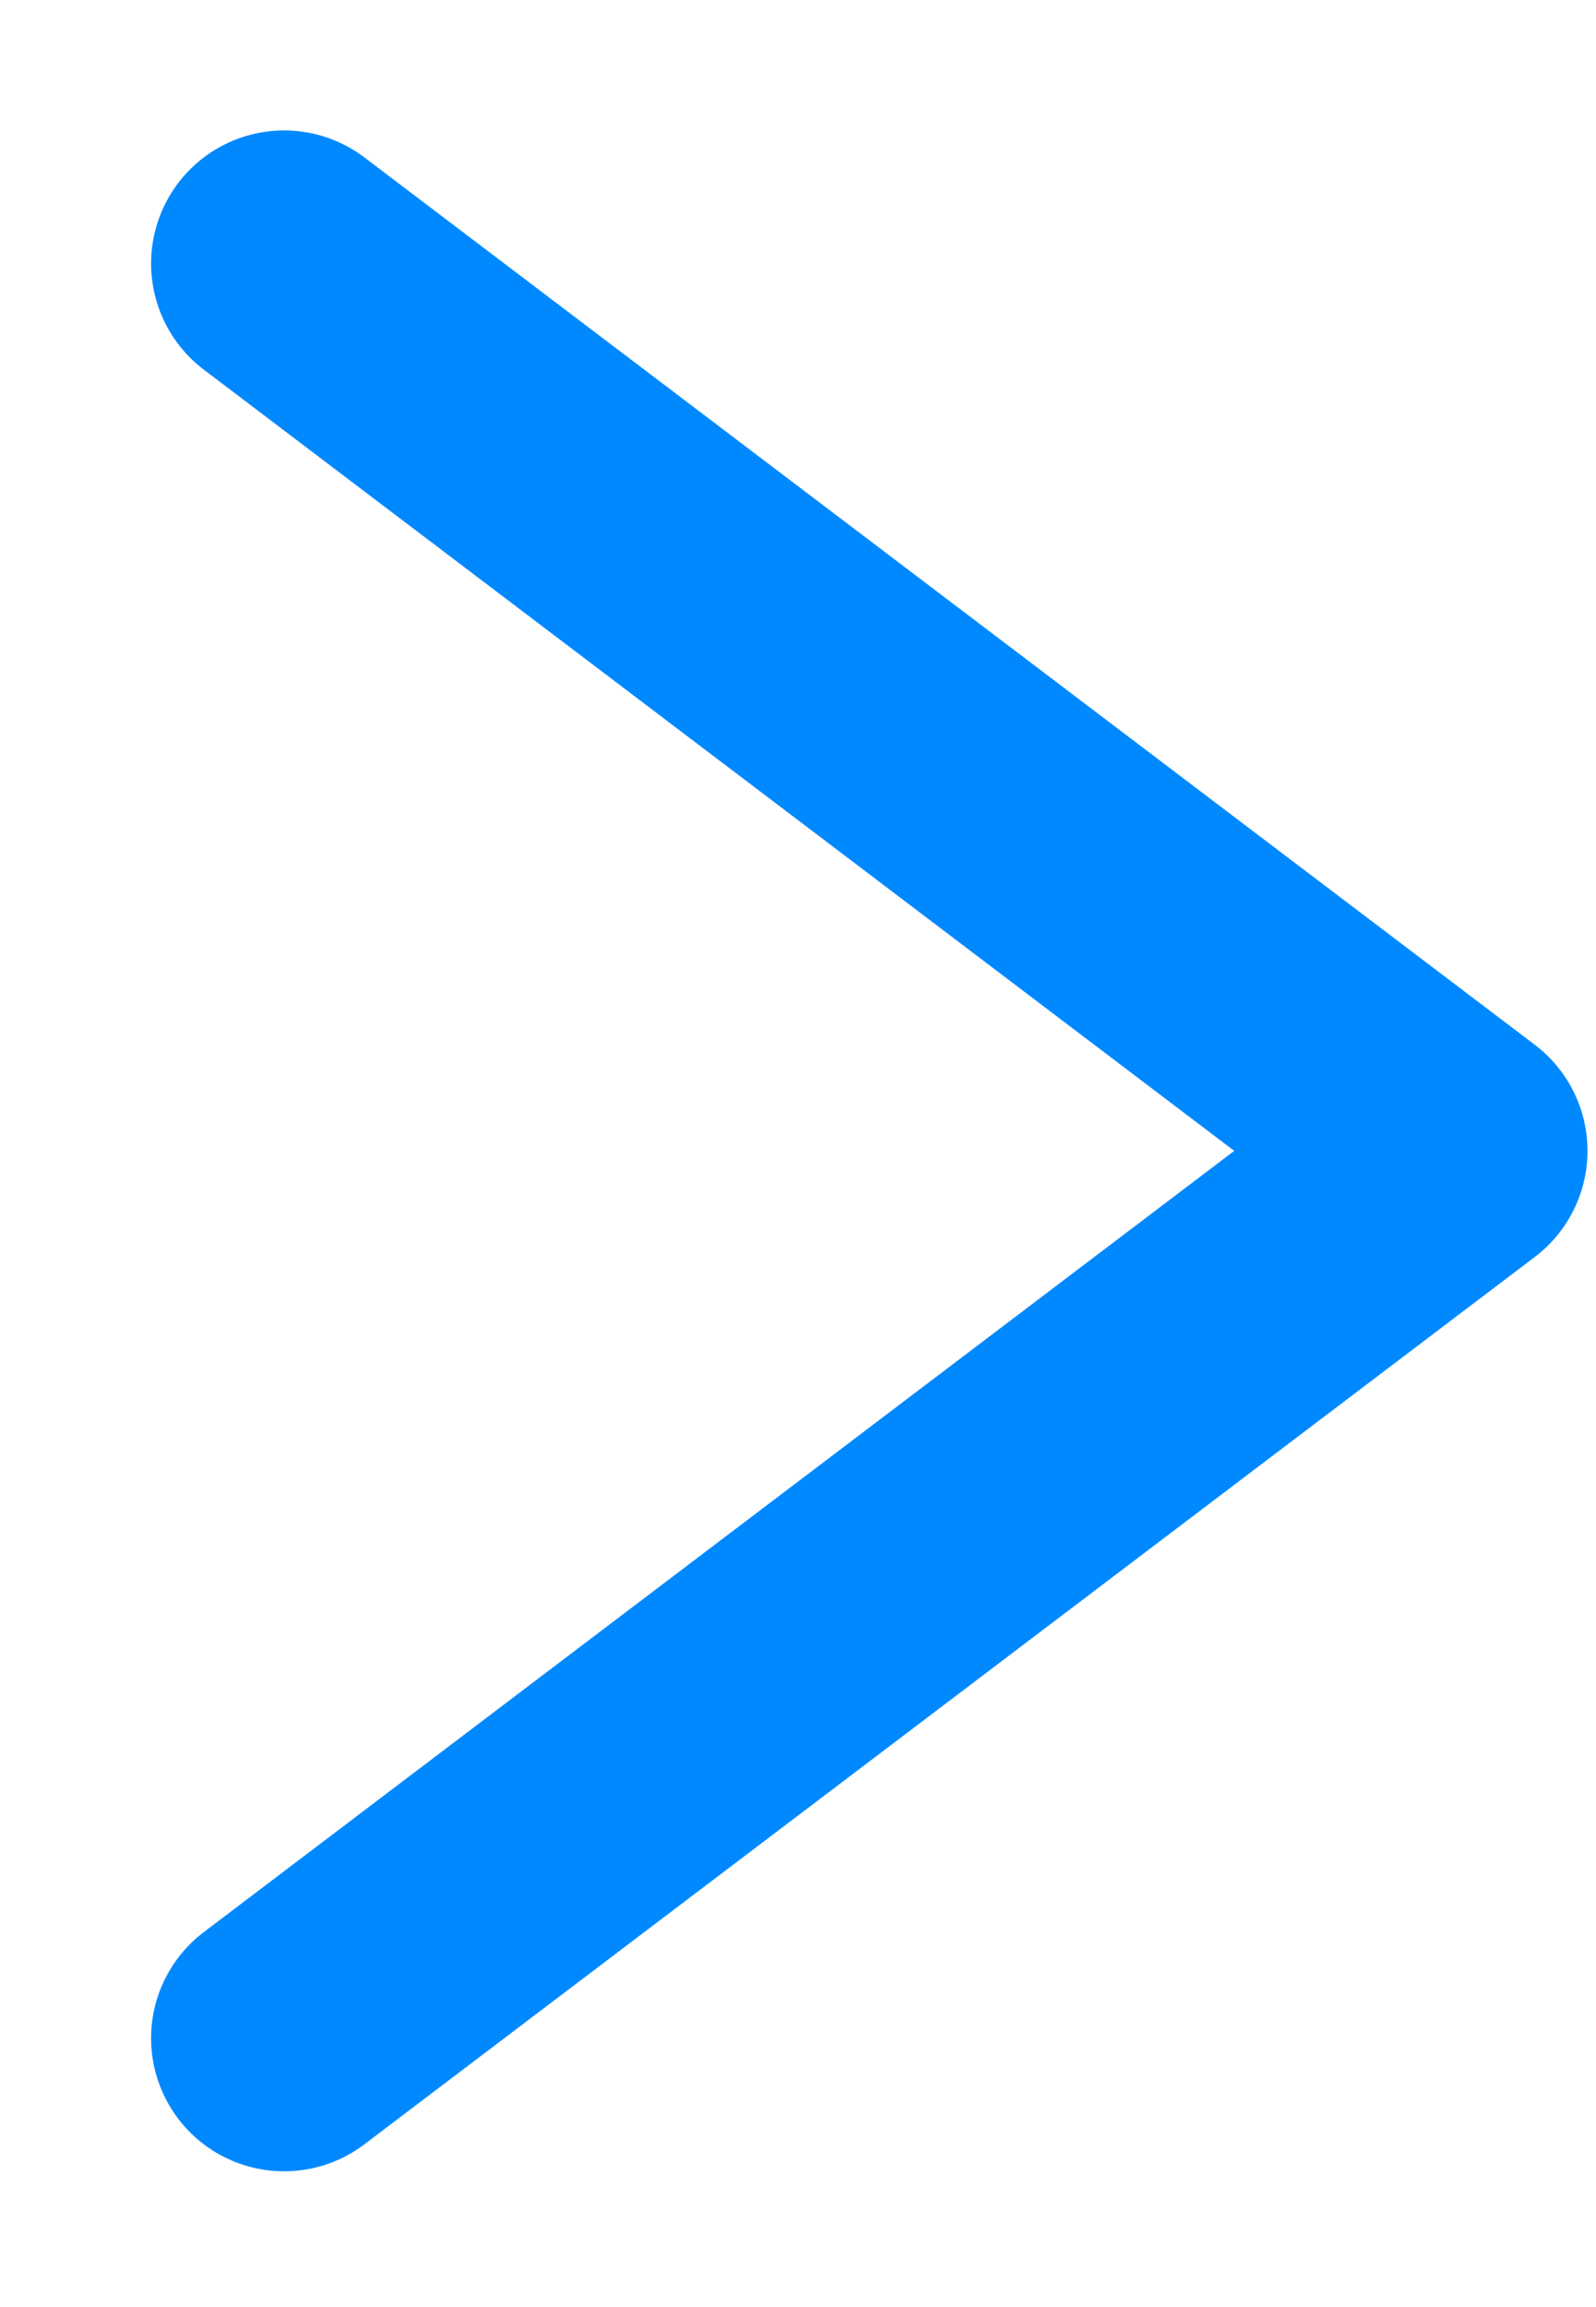
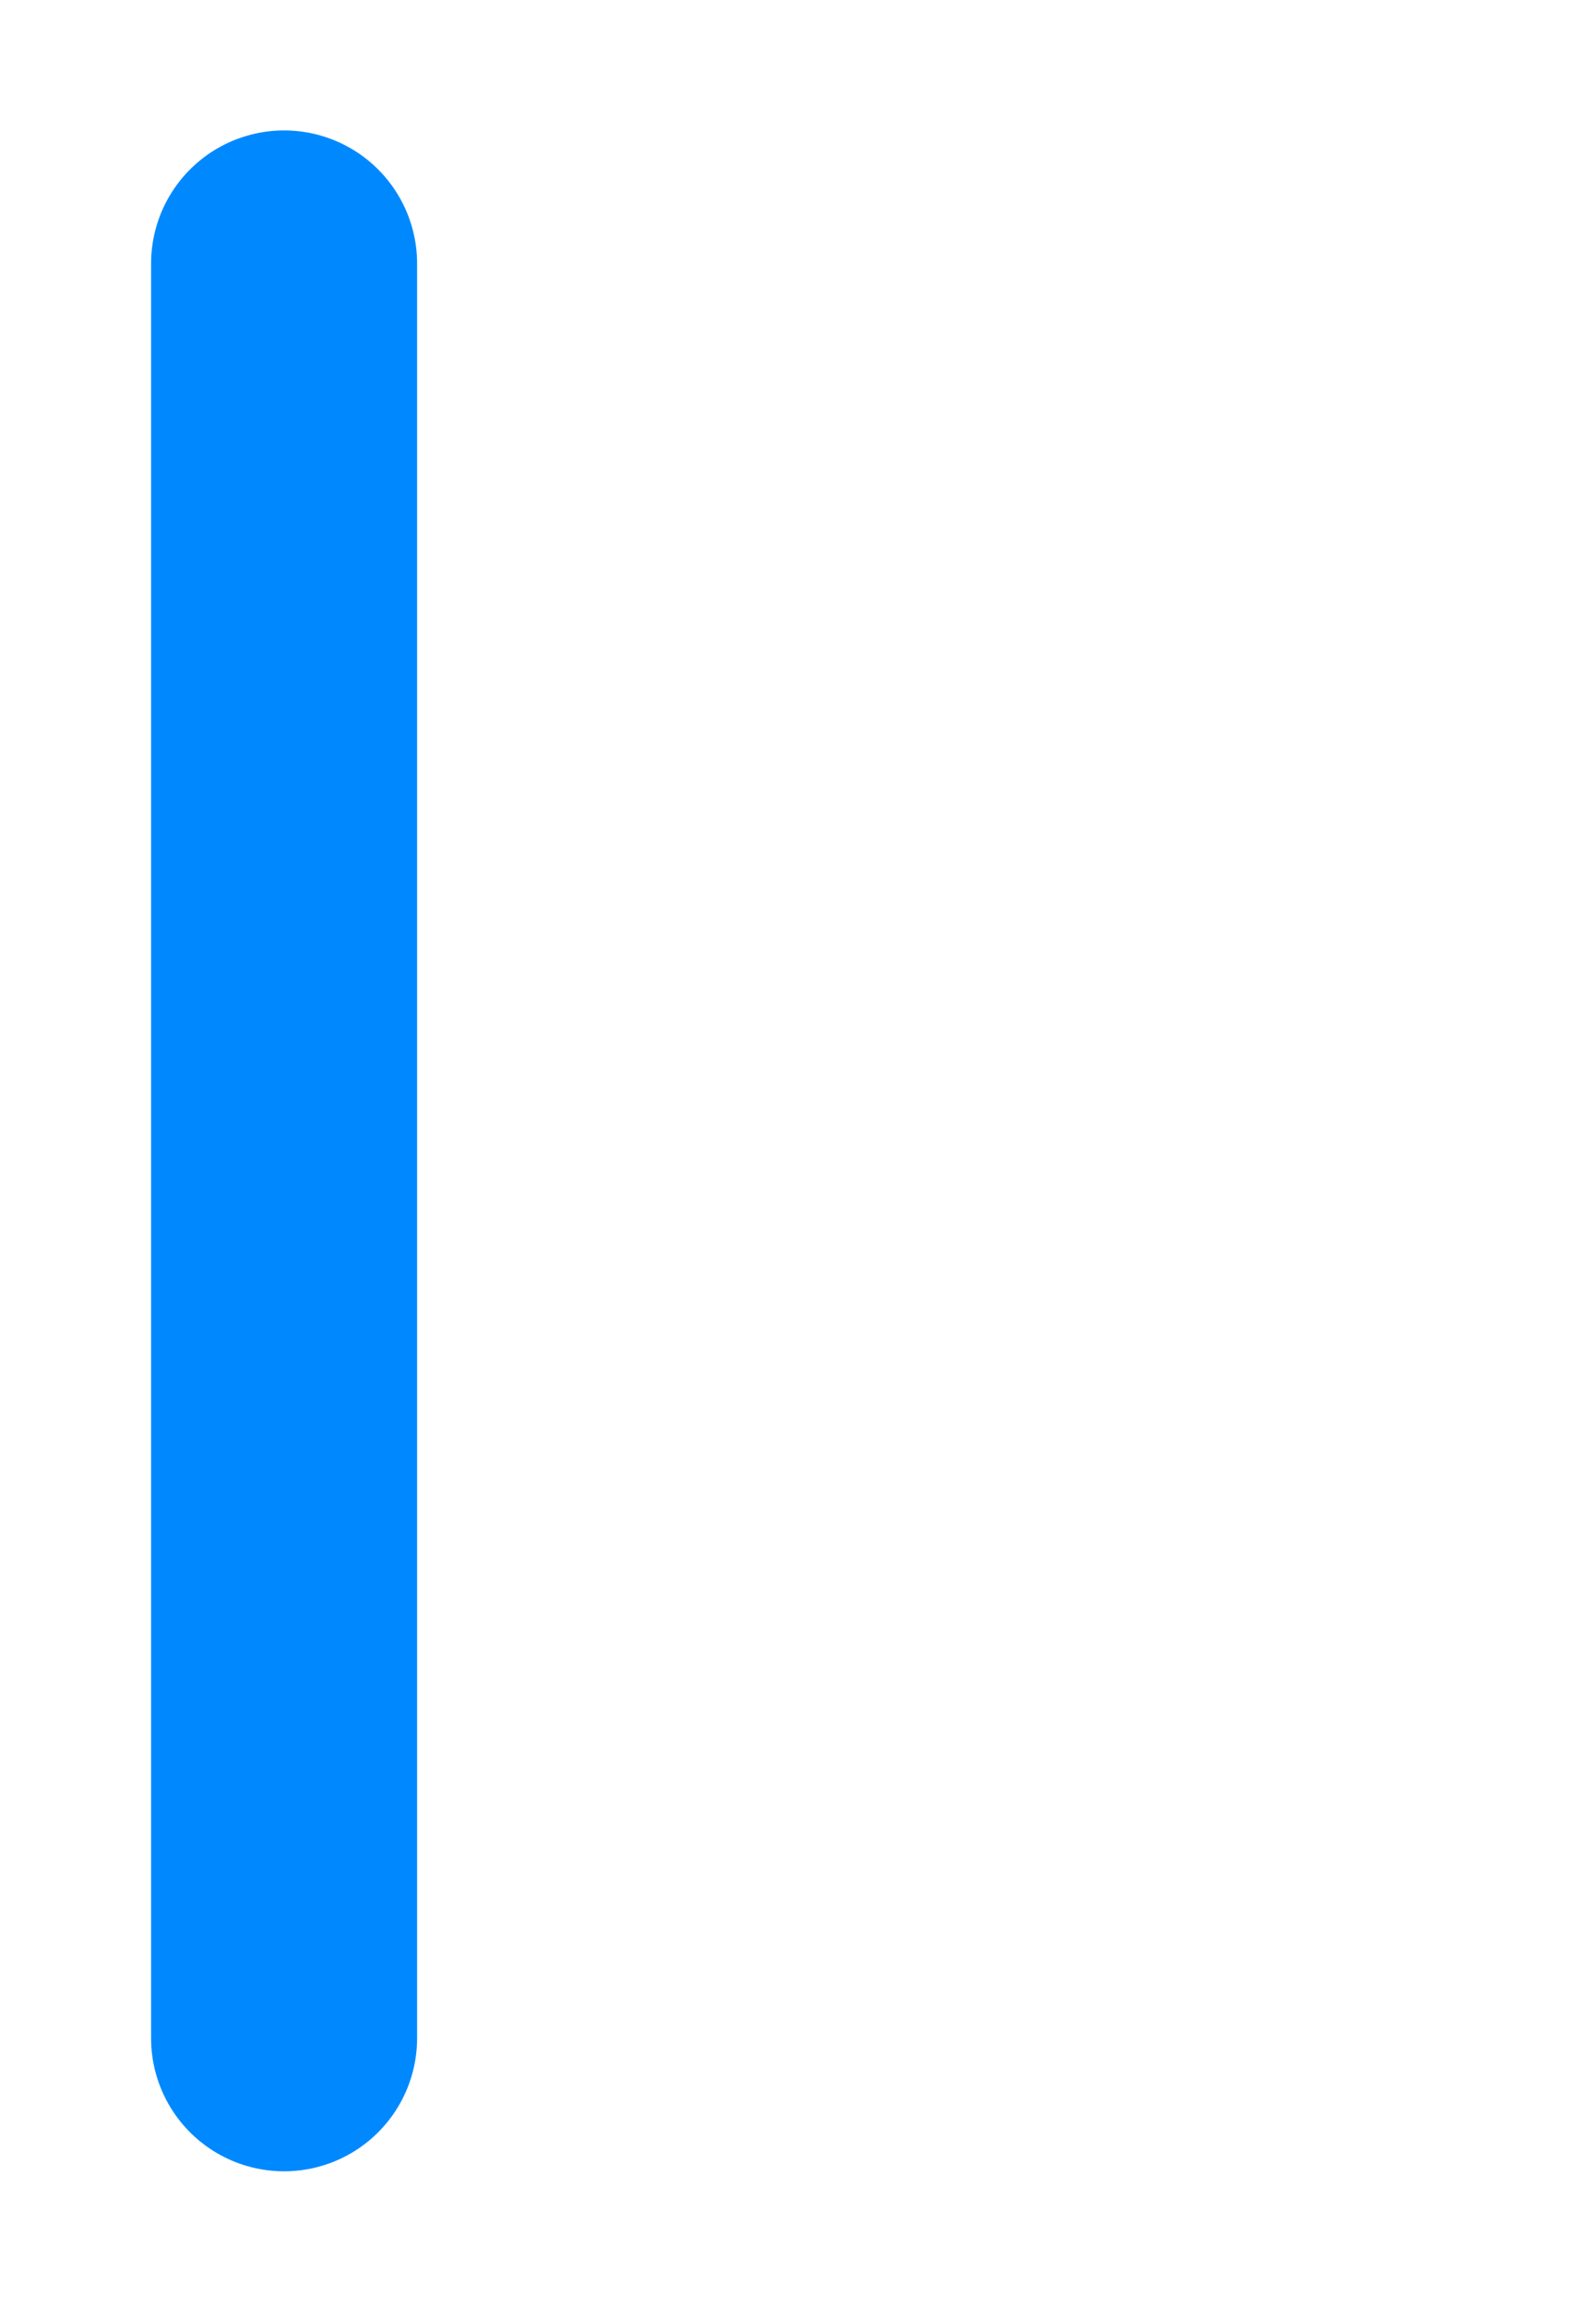
<svg xmlns="http://www.w3.org/2000/svg" width="9" height="13" viewBox="0 0 9 13" fill="none">
-   <path d="M1.602 1.485L8.202 6.485L1.602 11.485" stroke="#0089FF" stroke-width="1.5" stroke-linecap="round" stroke-linejoin="round" />
+   <path d="M1.602 1.485L1.602 11.485" stroke="#0089FF" stroke-width="1.5" stroke-linecap="round" stroke-linejoin="round" />
</svg>